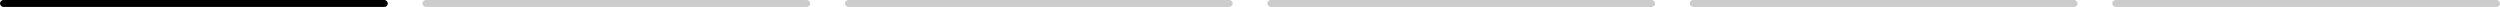
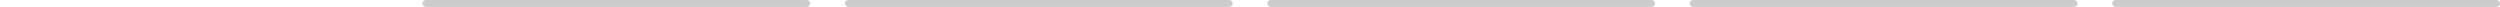
<svg xmlns="http://www.w3.org/2000/svg" width="361" height="1" viewBox="0 0 361 1" fill="none">
-   <rect width="56" height="1" rx="0.5" fill="black" />
  <rect x="61" width="56" height="1" rx="0.5" fill="black" fill-opacity="0.2" />
  <rect x="122" width="56" height="1" rx="0.5" fill="black" fill-opacity="0.2" />
  <rect x="183" width="56" height="1" rx="0.5" fill="black" fill-opacity="0.2" />
  <rect x="244" width="56" height="1" rx="0.5" fill="black" fill-opacity="0.2" />
  <rect x="305" width="56" height="1" rx="0.5" fill="black" fill-opacity="0.2" />
</svg>